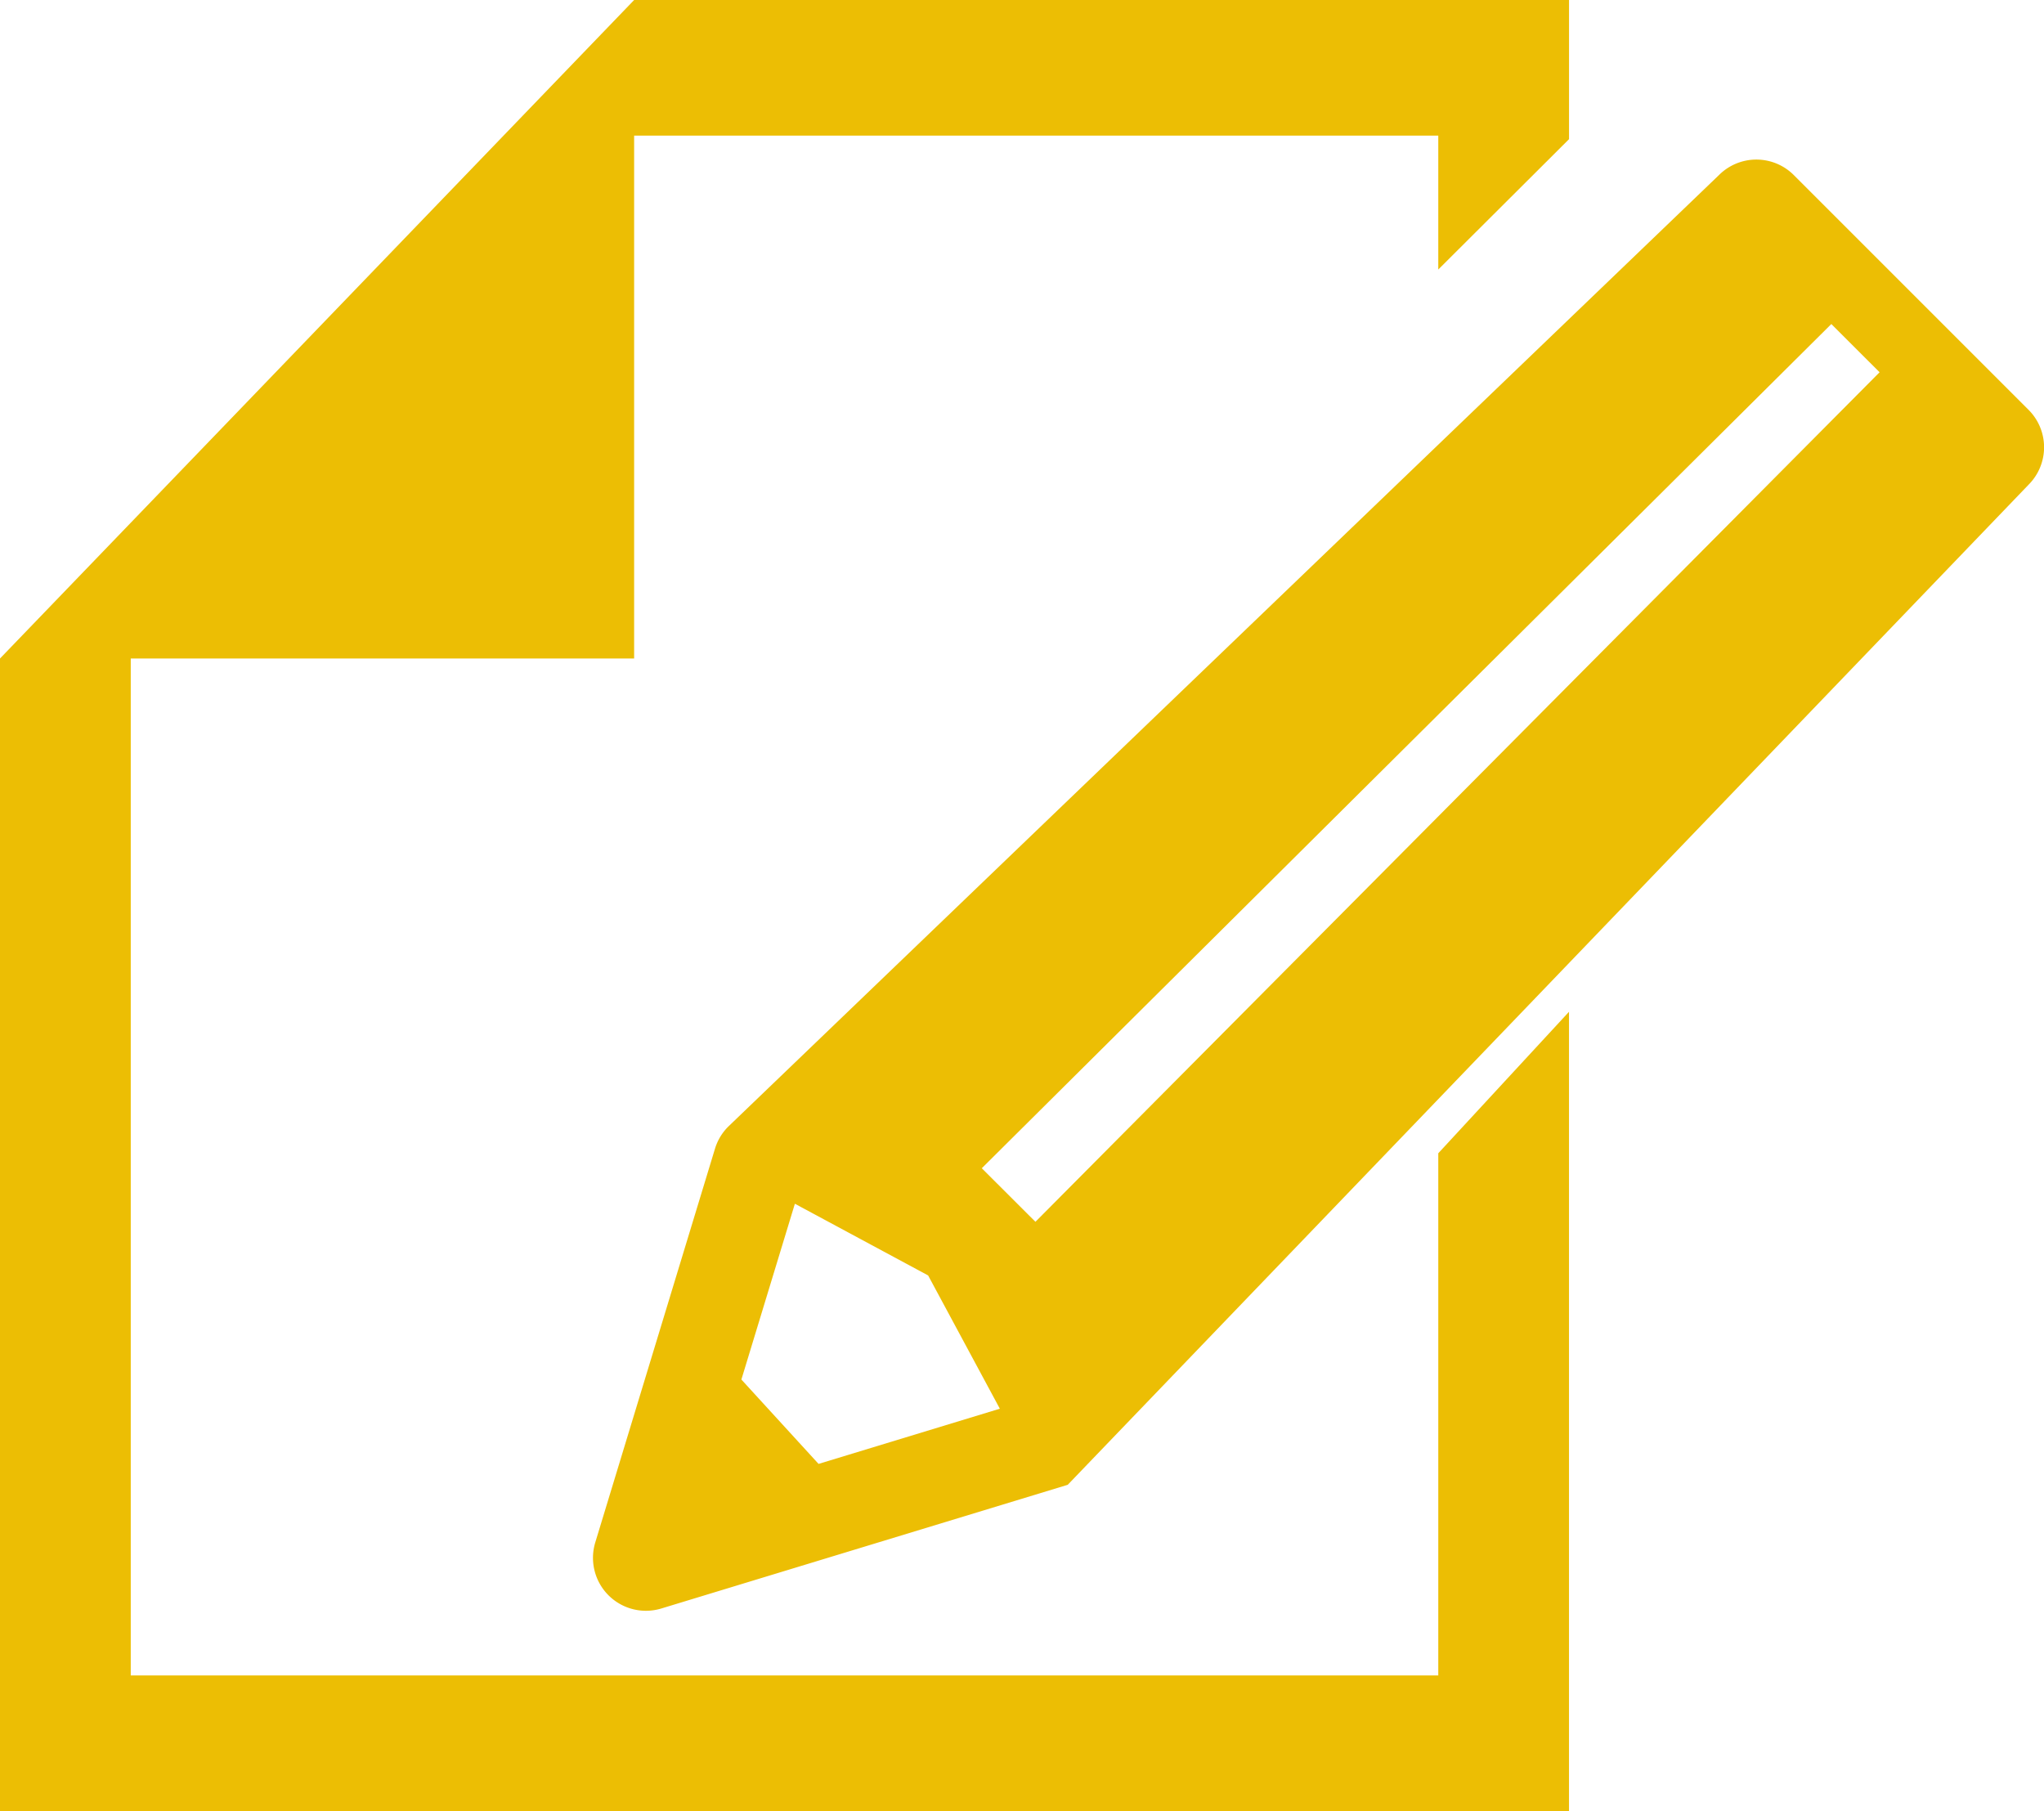
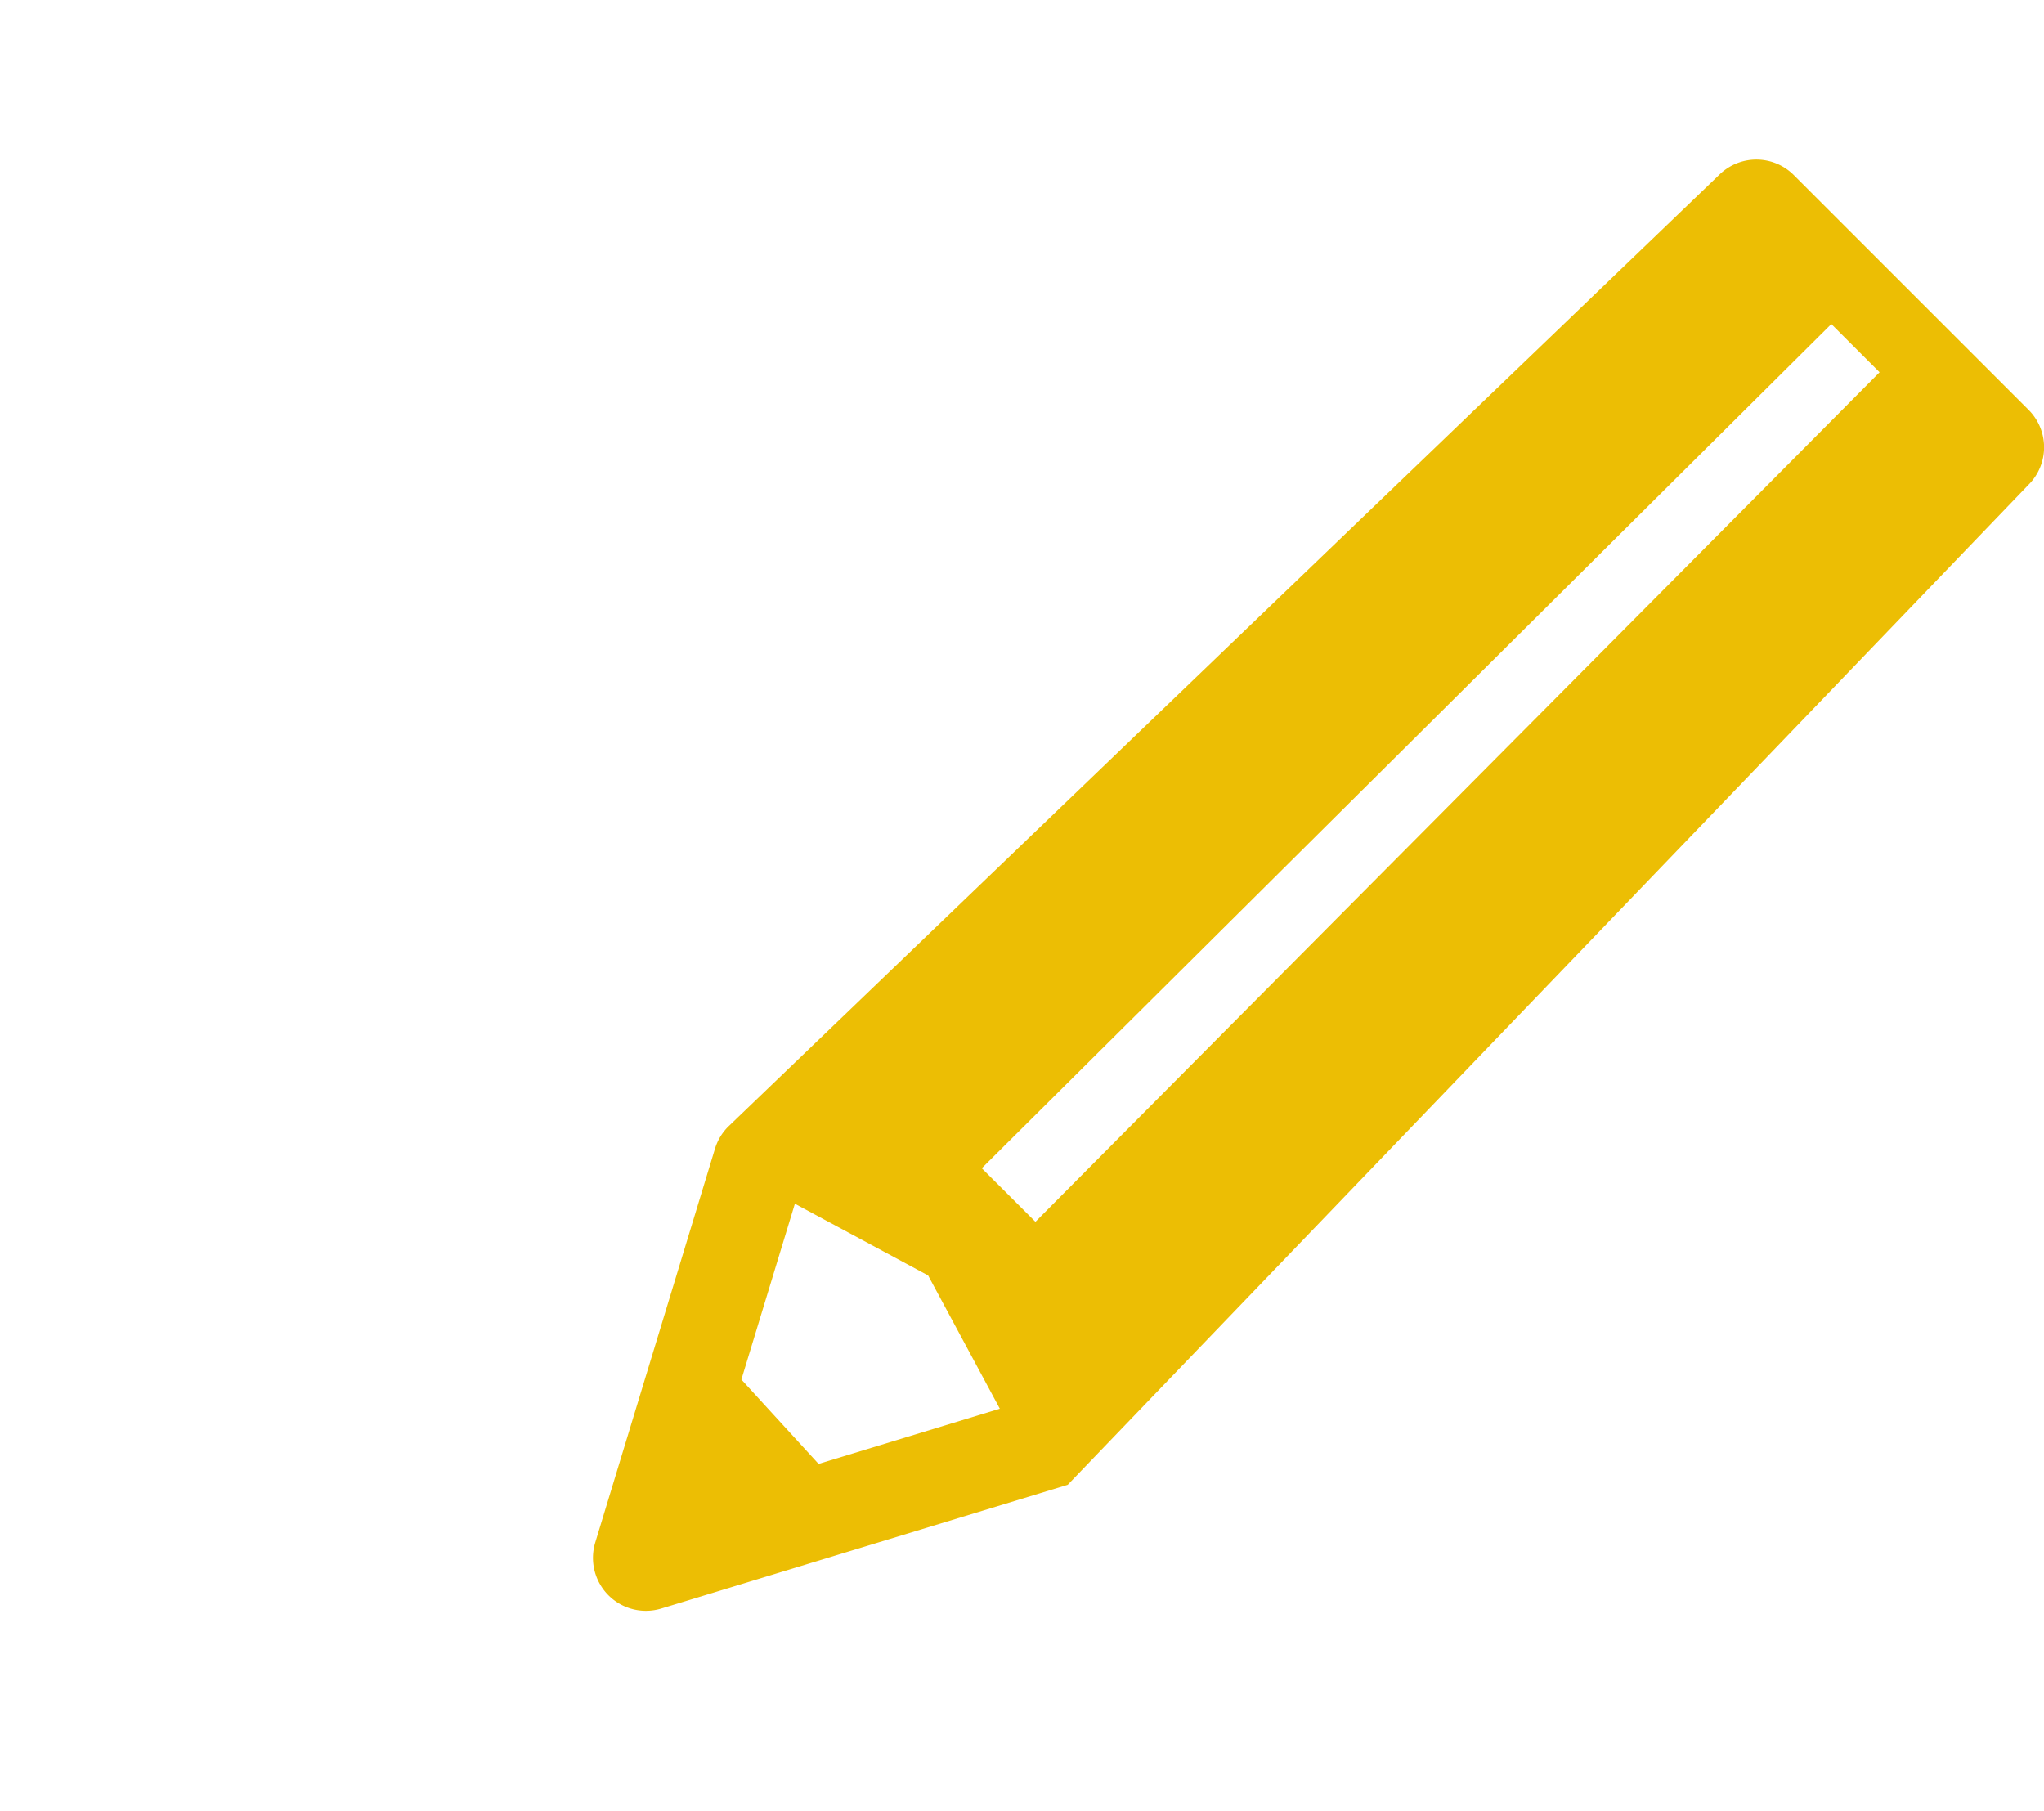
<svg xmlns="http://www.w3.org/2000/svg" width="70" height="62.028" viewBox="0 0 70 62.028">
  <g transform="translate(0 -29.155)">
-     <path d="M49.256,86.533H4.478V51.706H21.717V33.8H49.256v4.585l4.478-4.464V29.155H21.717L4.478,47.057,0,51.706V91.183H53.733V63.805L49.256,68.65Z" fill="#ecbe04" />
    <path d="M243.768,72.625l-8.037-8.037a1.812,1.812,0,0,0-2.564,0L199.237,97.176a1.813,1.813,0,0,0-.452.754l-4.1,13.485a1.813,1.813,0,0,0,2.262,2.262l13.918-4.236,32.908-34.252A1.813,1.813,0,0,0,243.768,72.625Zm-41.436,36.1-2.643-2.889,1.832-6.02,4.563,2.455,2.456,4.564Zm36.336-37.384-28.909,29.093L207.922,98.6l29.094-28.911,1.652,1.651A.019.019,0,0,0,238.668,71.342Z" transform="translate(-174.299 -29.437)" fill="#ecbe04" />
  </g>
</svg>